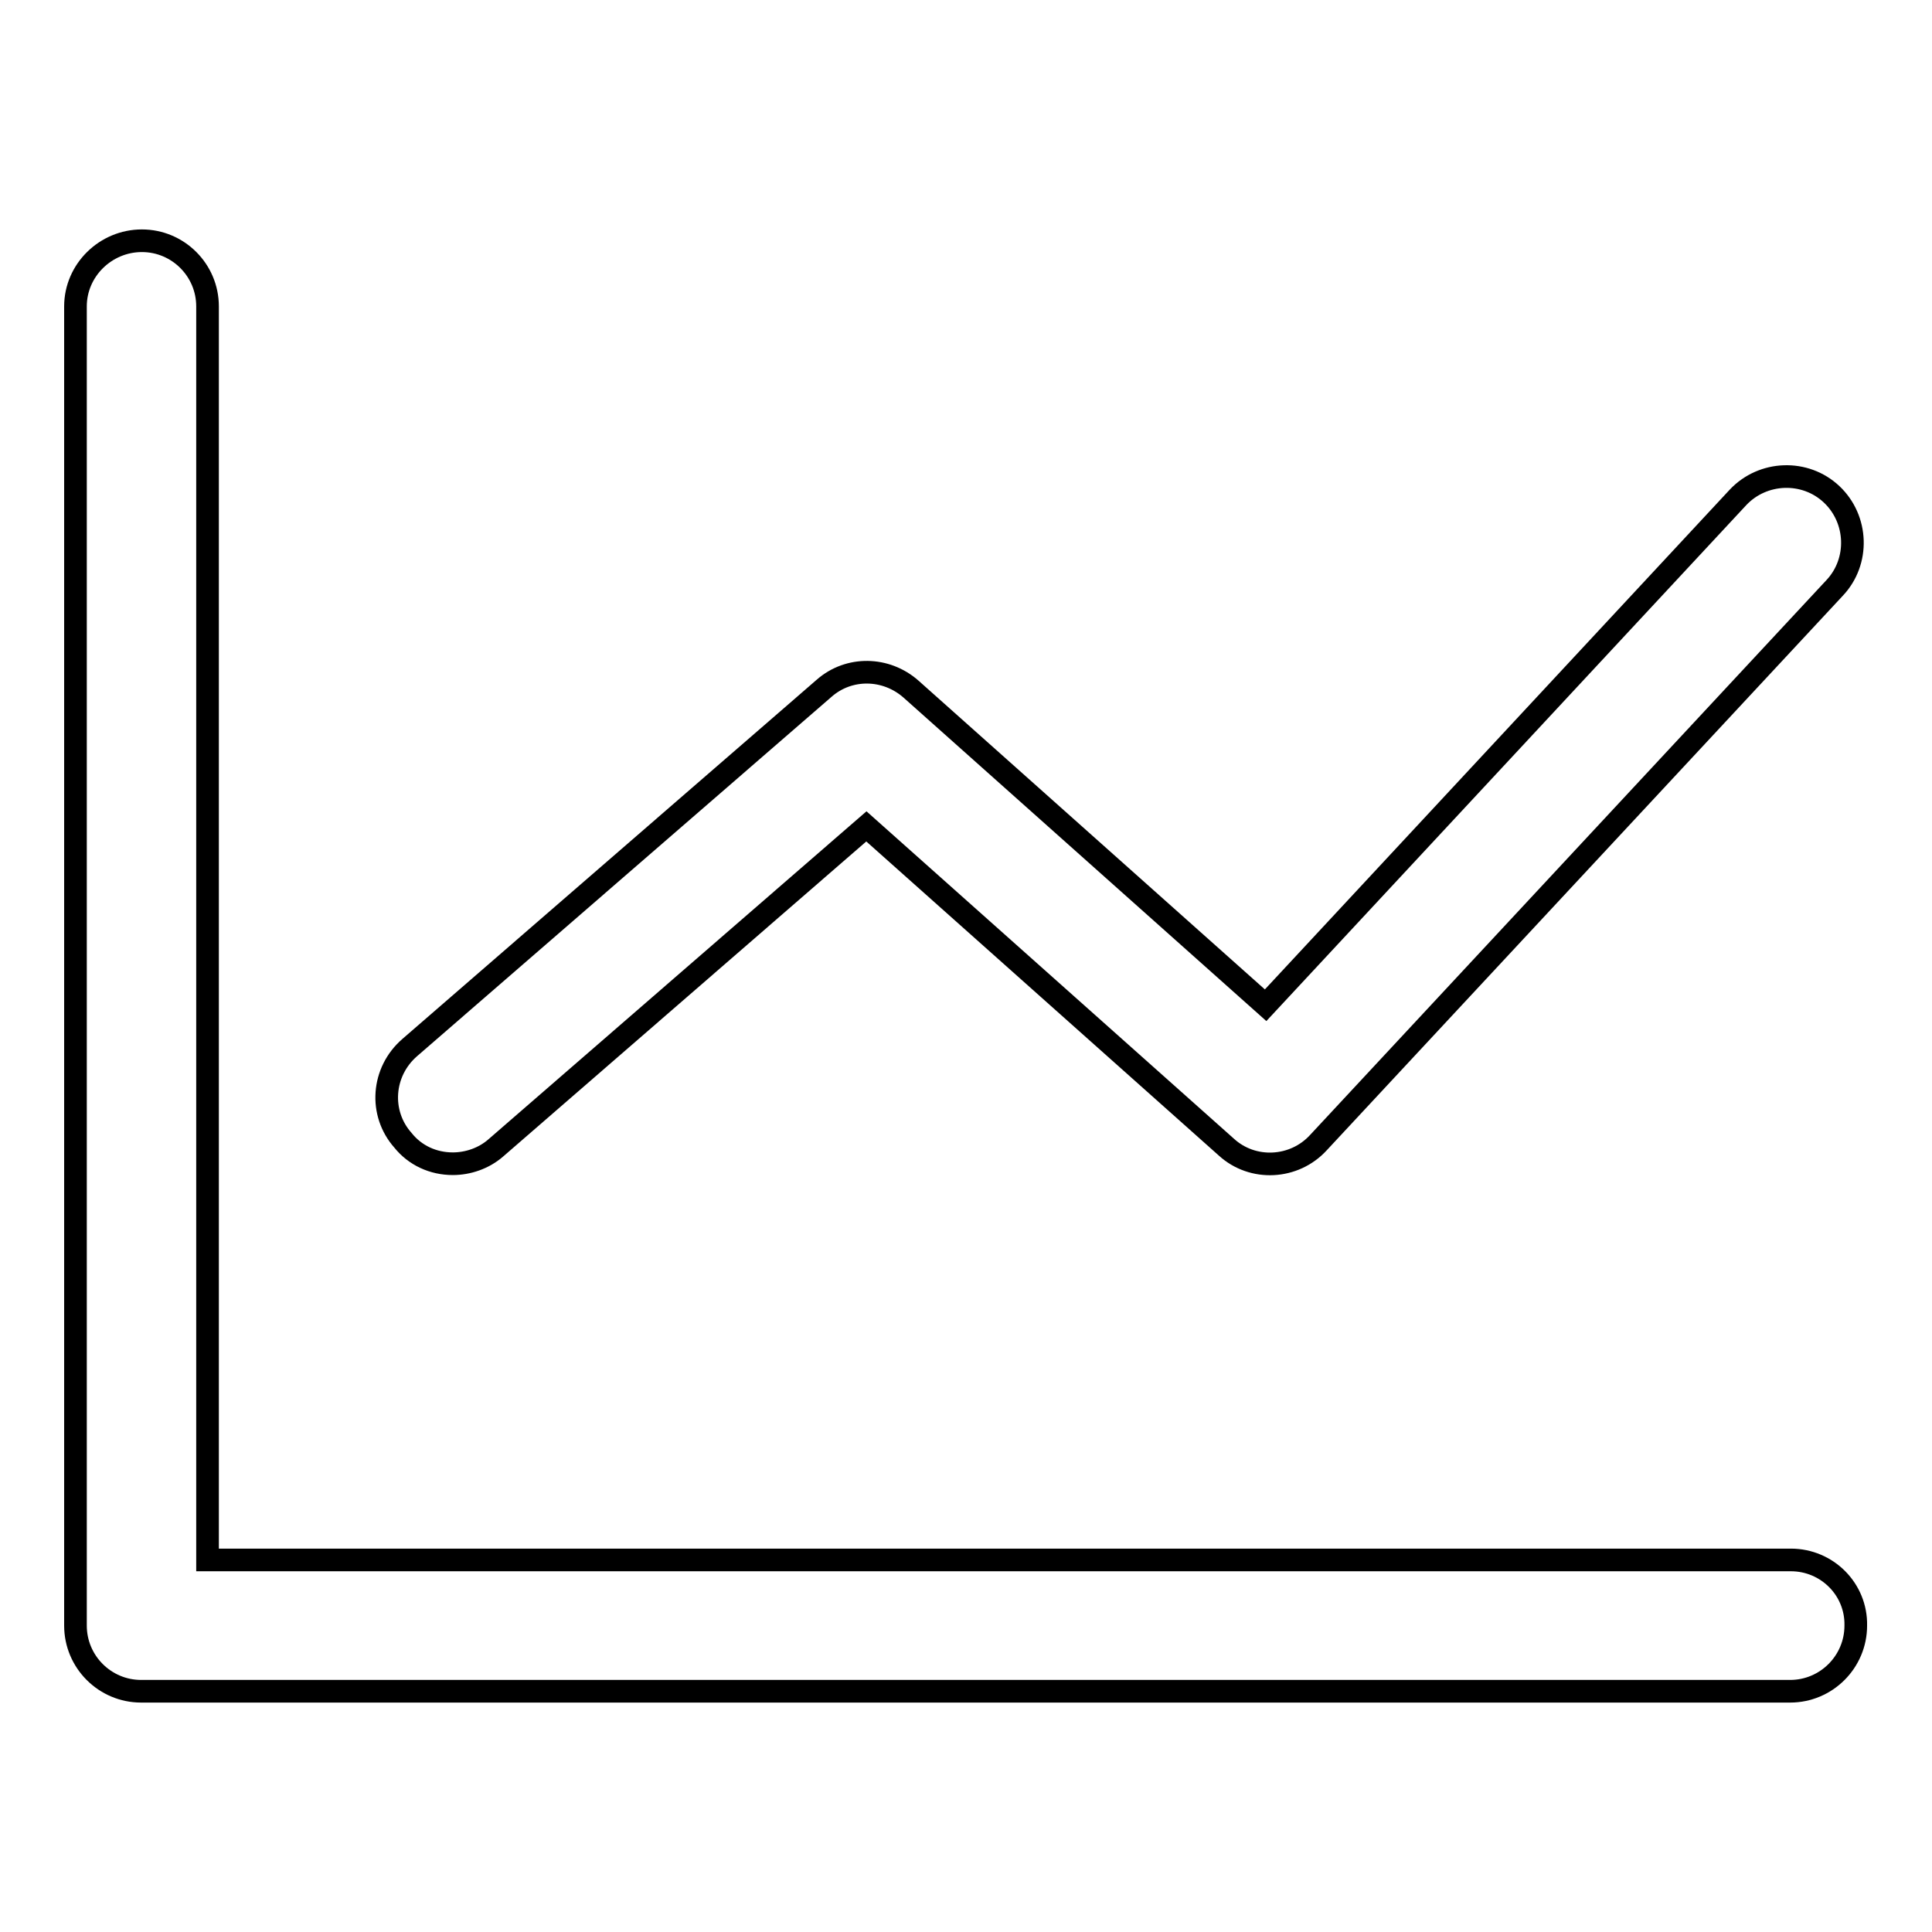
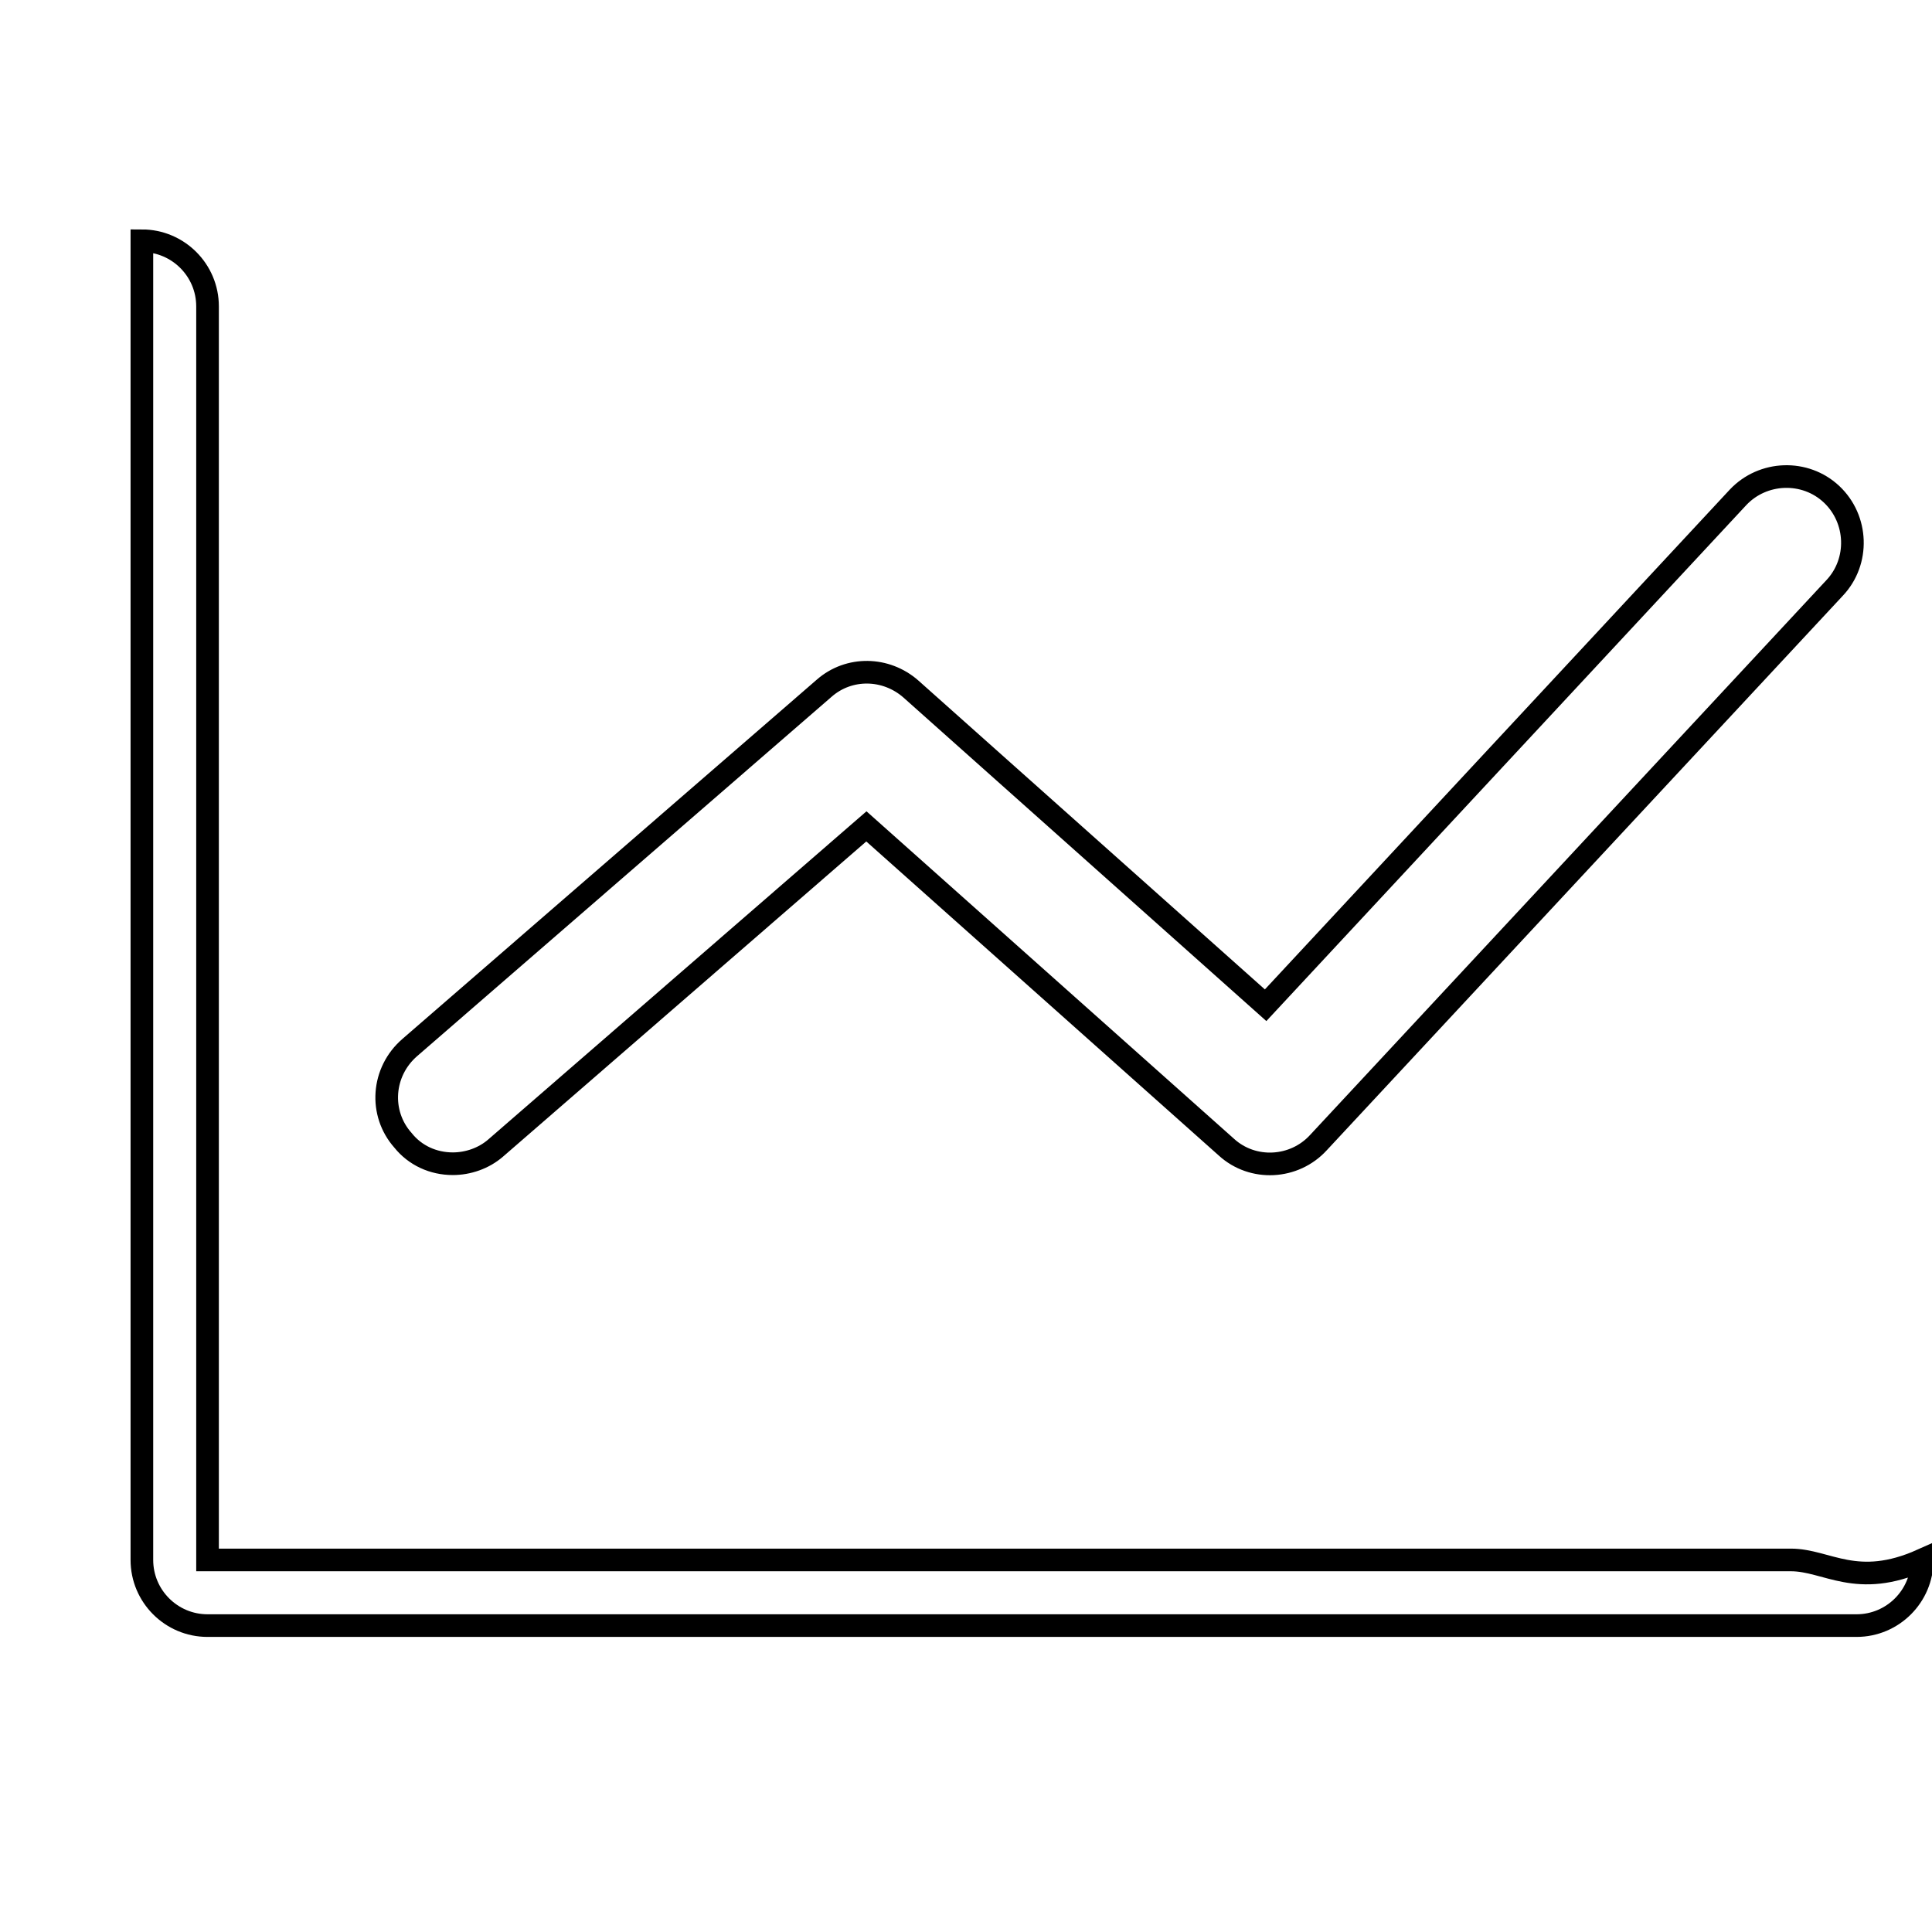
<svg xmlns="http://www.w3.org/2000/svg" version="1.1" x="0px" y="0px" viewBox="0 0 256 256" enable-background="new 0 0 256 256" xml:space="preserve">
  <g>
-     <path stroke-width="3" fill-opacity="0" stroke="#000000" d="M237.3,206.7H27.5V40.6c0-4.8-3.9-8.7-8.7-8.7S10,35.8,10,40.6v174.8c0,4.8,3.9,8.7,8.7,8.7h218.5 c4.8,0,8.7-3.9,8.7-8.7C246,210.6,242.1,206.7,237.3,206.7z M60,154.2c2,0,4.1-0.7,5.7-2.1l49.1-42.6l47.7,42.5 c3.5,3.2,9,2.9,12.2-0.6l68.4-73.5c3.3-3.5,3.1-9.1-0.4-12.4s-9.1-3.1-12.4,0.4l-62.6,67.3l-47-41.9c-3.3-2.9-8.2-3-11.5-0.1 l-54.9,47.6c-3.7,3.2-4.1,8.7-0.9,12.3C55,153.1,57.4,154.2,60,154.2z" />
+     <path stroke-width="3" fill-opacity="0" stroke="#000000" d="M237.3,206.7H27.5V40.6c0-4.8-3.9-8.7-8.7-8.7v174.8c0,4.8,3.9,8.7,8.7,8.7h218.5 c4.8,0,8.7-3.9,8.7-8.7C246,210.6,242.1,206.7,237.3,206.7z M60,154.2c2,0,4.1-0.7,5.7-2.1l49.1-42.6l47.7,42.5 c3.5,3.2,9,2.9,12.2-0.6l68.4-73.5c3.3-3.5,3.1-9.1-0.4-12.4s-9.1-3.1-12.4,0.4l-62.6,67.3l-47-41.9c-3.3-2.9-8.2-3-11.5-0.1 l-54.9,47.6c-3.7,3.2-4.1,8.7-0.9,12.3C55,153.1,57.4,154.2,60,154.2z" />
  </g>
</svg>